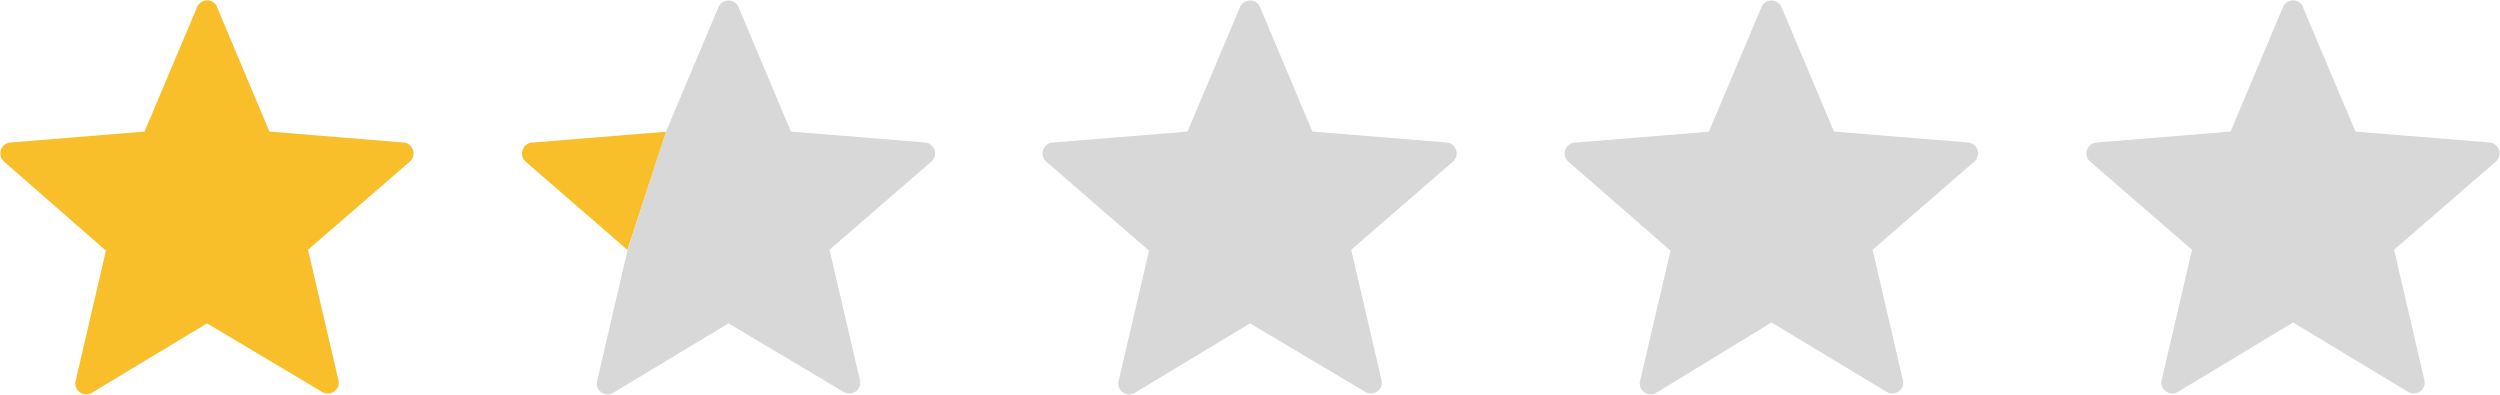
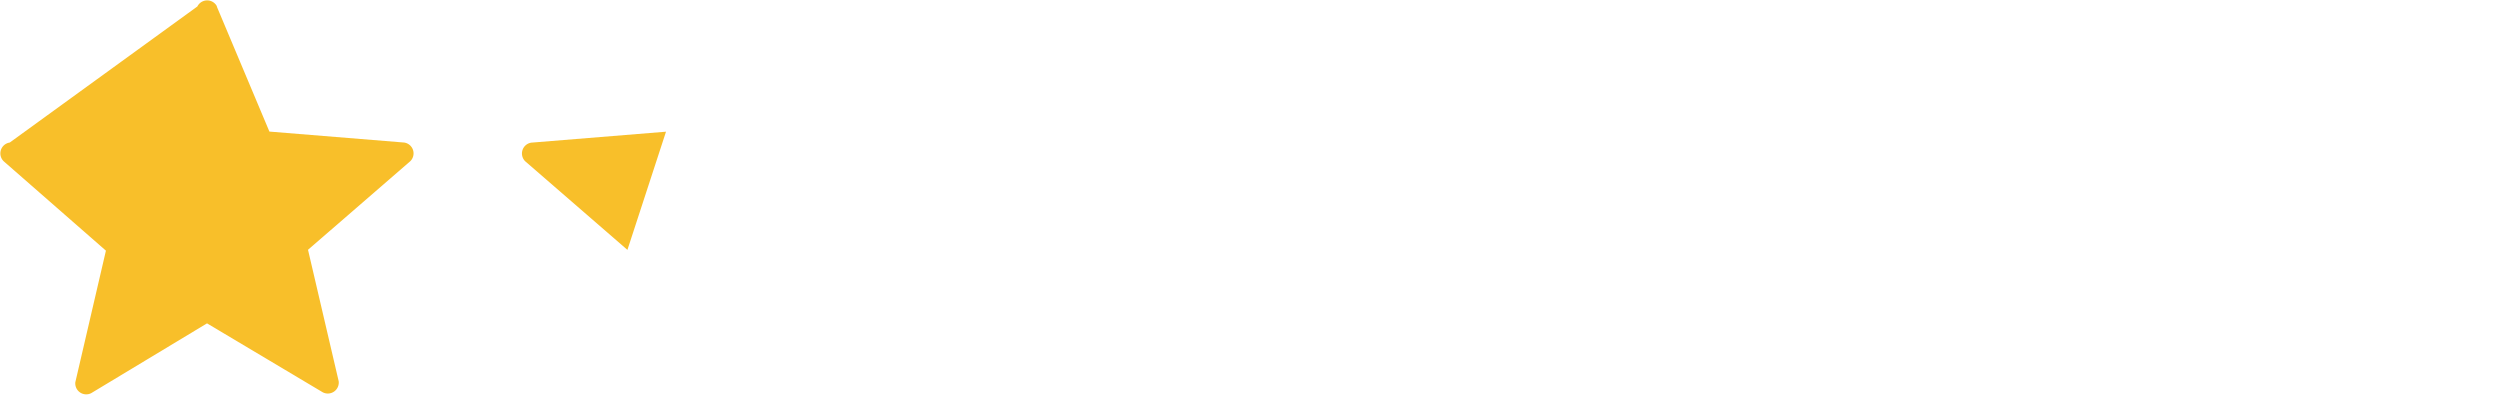
<svg xmlns="http://www.w3.org/2000/svg" data-name="Layer 1" viewBox="0 0 228 36">
-   <path d="M19.77.59L24.57 12l12.29 1a1 1 0 0 1 .56 1.7l-9.33 8.08 2.8 12a1 1 0 0 1-1.45 1l-10.56-6.29-10.57 6.37a1 1 0 0 1-1.44-1l2.79-12-9.32-8.15A1 1 0 0 1 .89 13l12.29-1L18 .59a1 1 0 0 1 1.79 0z" fill="#f8bf2a" />
-   <path d="M114.89.59l4.8 11.41L132 13a1 1 0 0 1 .55 1.7l-9.32 8.08 2.79 12a1 1 0 0 1-1.44 1L114 29.49l-10.56 6.37a1 1 0 0 1-1.45-1l2.8-12-9.33-8.08A1 1 0 0 1 96 13l12.3-1L113.11.59a1 1 0 0 1 1.78 0zM162.45.59L167.26 12l12.29 1a1 1 0 0 1 .55 1.7l-9.32 8.08 2.79 12a1 1 0 0 1-1.44 1l-10.57-6.37L151 35.86a1 1 0 0 1-1.45-1l2.8-12-9.35-8.15a1 1 0 0 1 .55-1.7l12.3-1L160.67.59a1 1 0 0 1 1.78 0zM210 .59L214.82 12l12.29 1a1 1 0 0 1 .55 1.7l-9.32 8.08 2.79 12a1 1 0 0 1-1.44 1l-10.56-6.37-10.57 6.37a1 1 0 0 1-1.44-1l2.79-12-9.33-8.08a1 1 0 0 1 .56-1.7l12.29-1 4.8-11.41a1 1 0 0 1 1.79 0zM67.33.59L72.13 12l12.3 1a1 1 0 0 1 .55 1.7l-9.33 8.08 2.8 12a1 1 0 0 1-1.45 1l-10.56-6.29-10.57 6.37a1 1 0 0 1-1.44-1l2.79-12L60.74 12 65.55.59a1 1 0 0 1 1.78 0z" fill="#d8d8d8" />
+   <path d="M19.77.59L24.57 12l12.29 1a1 1 0 0 1 .56 1.7l-9.33 8.08 2.8 12a1 1 0 0 1-1.45 1l-10.56-6.29-10.57 6.37a1 1 0 0 1-1.44-1l2.79-12-9.32-8.15A1 1 0 0 1 .89 13L18 .59a1 1 0 0 1 1.79 0z" fill="#f8bf2a" />
  <path d="M57.22 22.79l-9.32-8.08a1 1 0 0 1 .55-1.7l12.29-1z" fill="#f8bf2a" />
</svg>